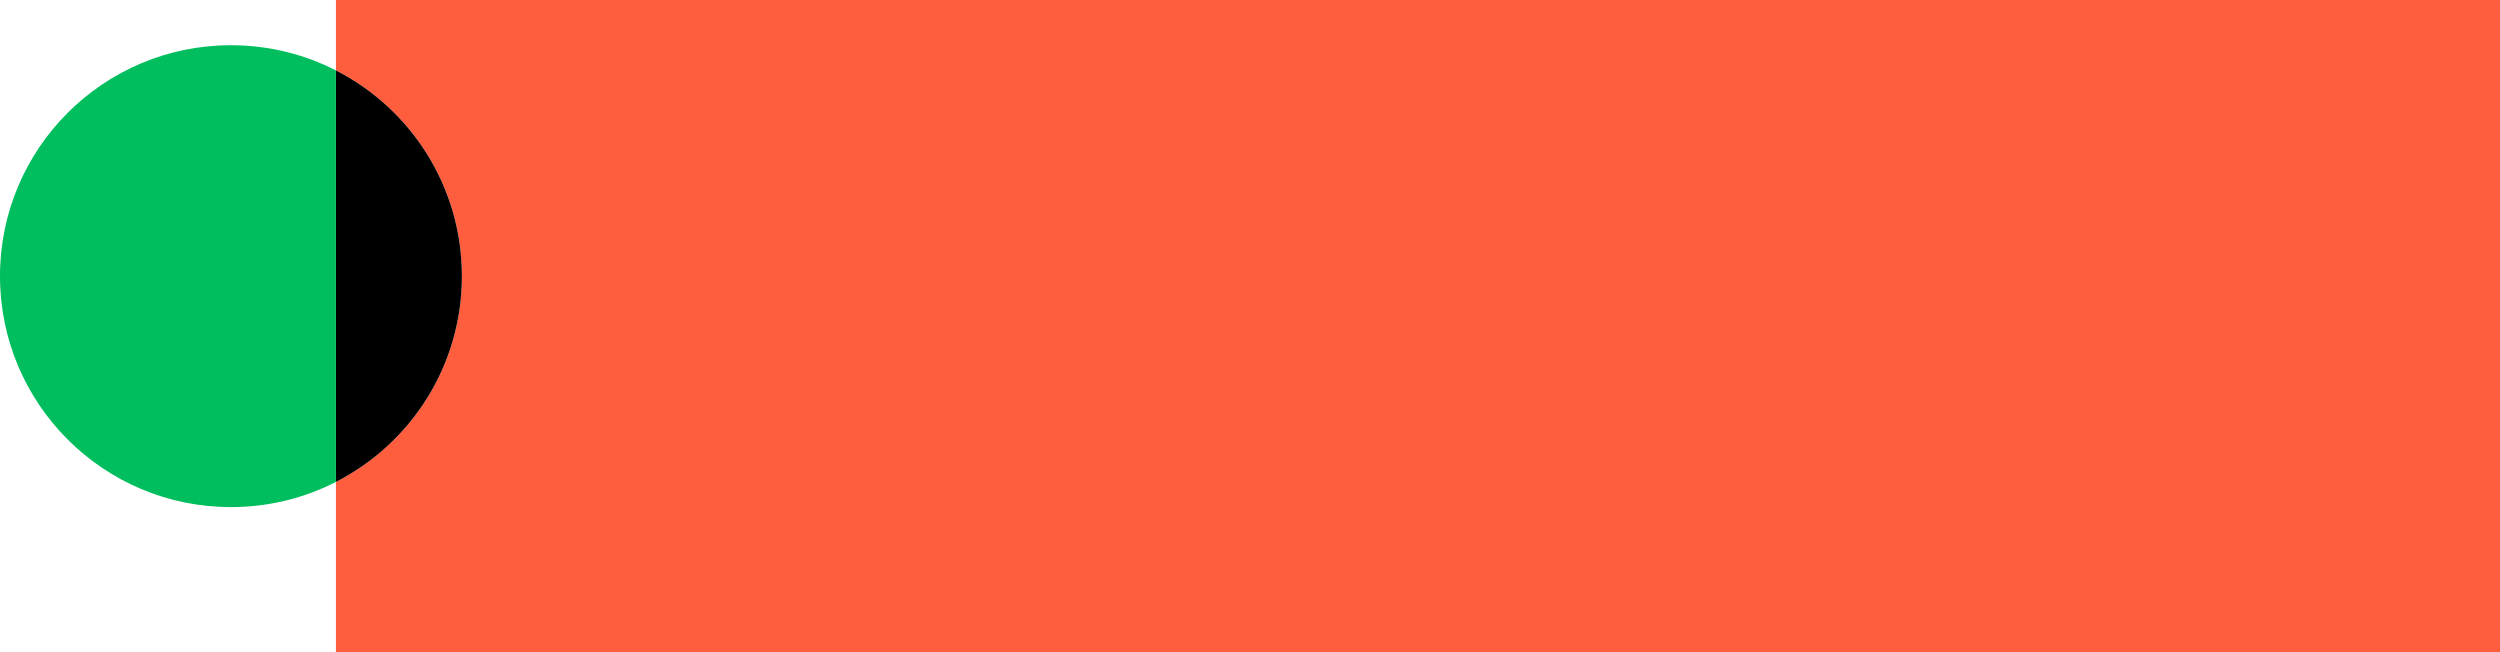
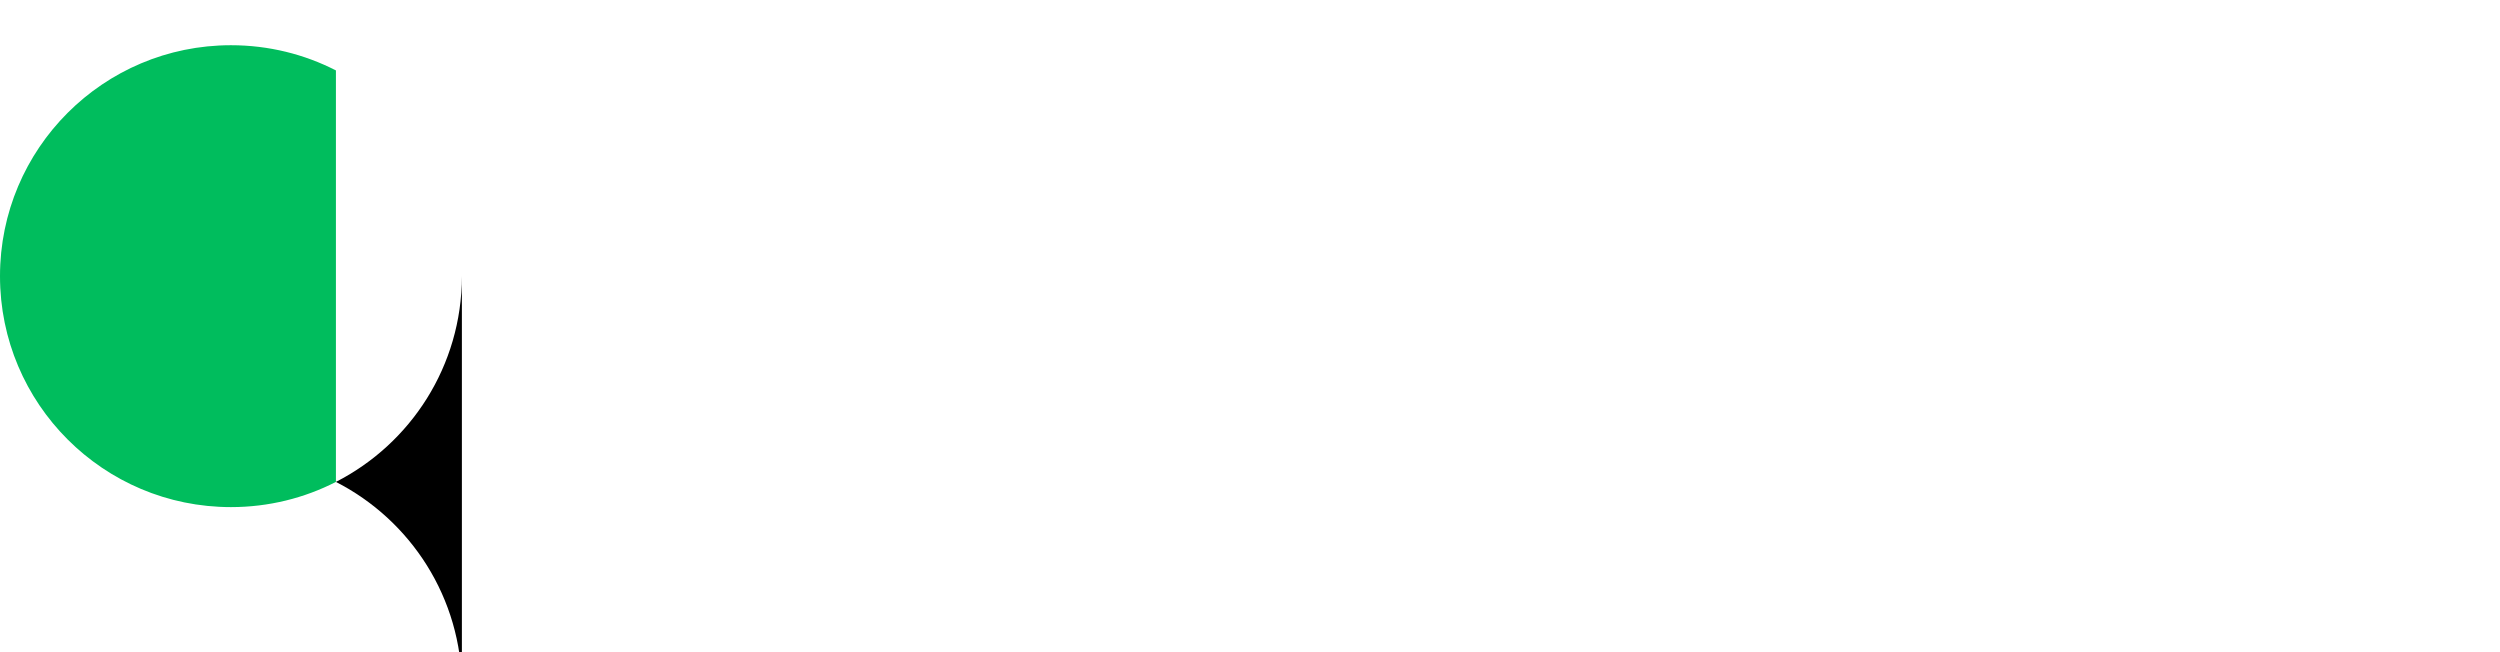
<svg xmlns="http://www.w3.org/2000/svg" width="774" height="202" viewBox="0 0 774 202">
-   <path d="M774 0v202H104v-52.8c23.15-11.83 39-35.91 39-63.7s-15.85-51.87-39-63.7V0z" style="fill:#ff5e3e" />
-   <path d="M143 85.5c0 27.79-15.85 51.87-39 63.7V21.8c23.15 11.83 39 35.91 39 63.7" />
+   <path d="M143 85.5c0 27.79-15.85 51.87-39 63.7c23.15 11.83 39 35.91 39 63.7" />
  <path d="M104 21.8v127.4c-9.75 4.99-20.8 7.8-32.5 7.8C32.01 157 0 124.99 0 85.5S32.01 14 71.5 14c11.7 0 22.75 2.81 32.5 7.8" style="fill:#00bd5d" />
</svg>